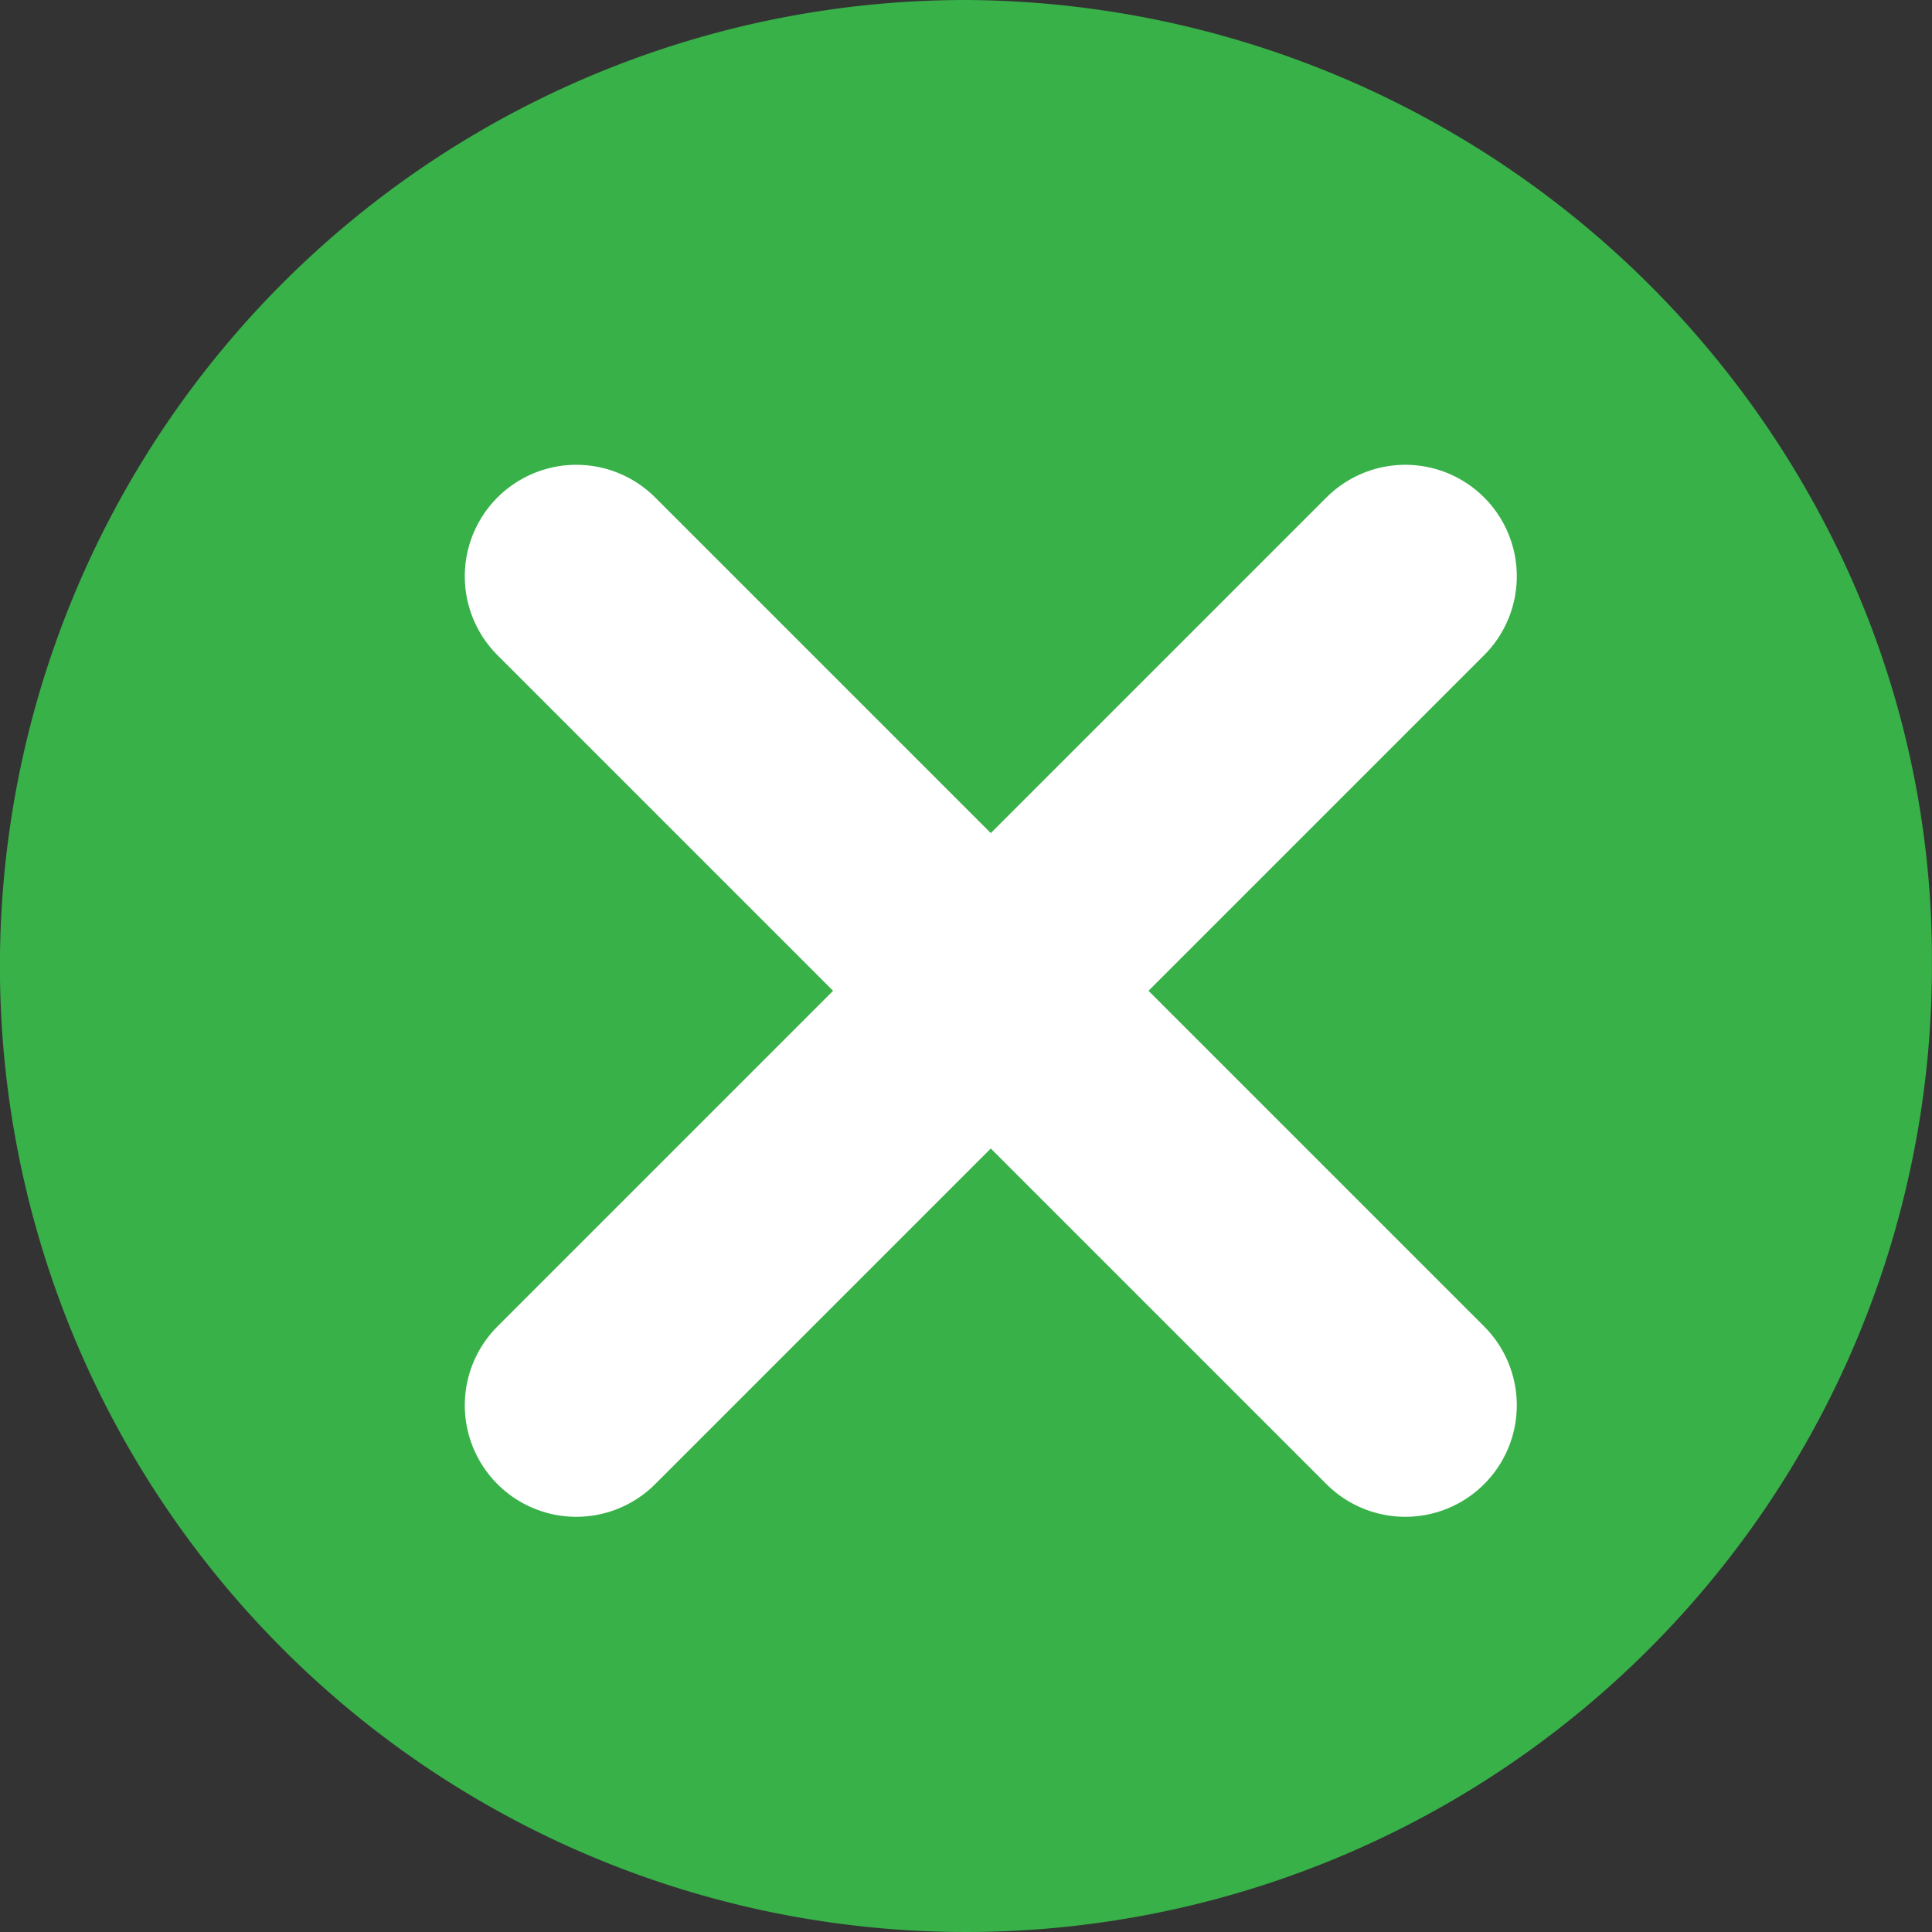
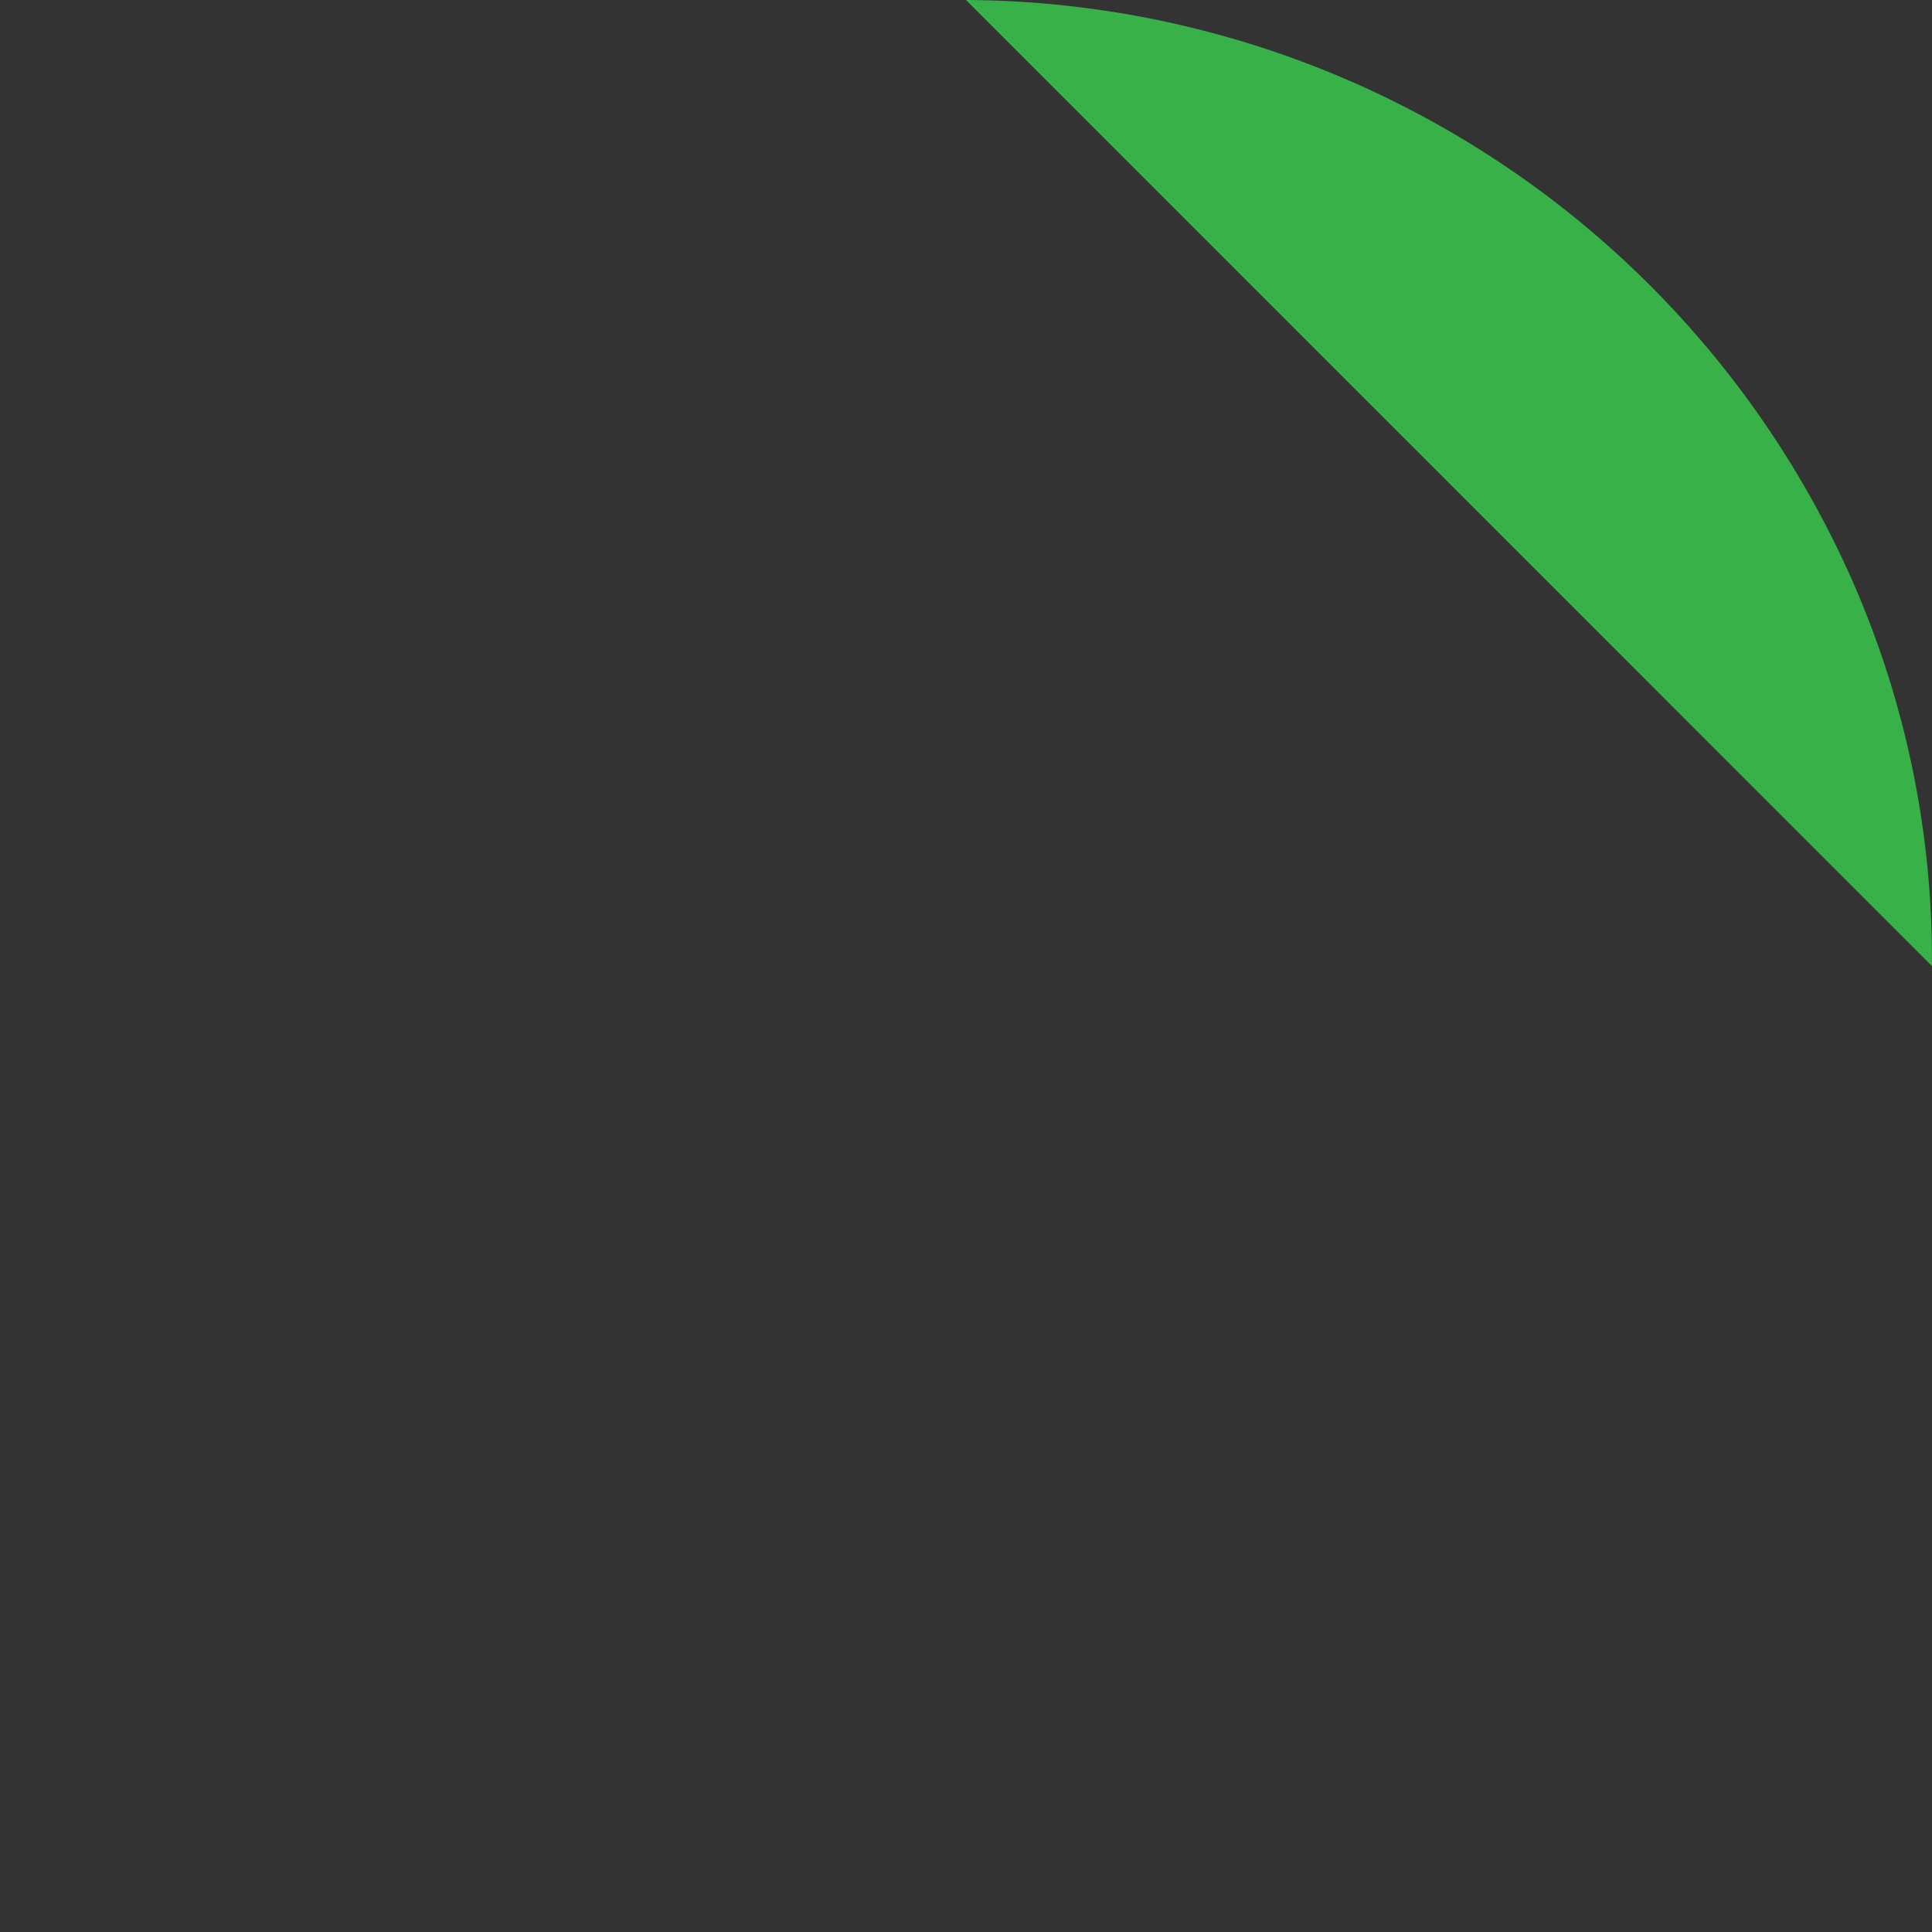
<svg xmlns="http://www.w3.org/2000/svg" width="25.988" height="25.988" viewBox="0 0 25.988 25.988">
  <rect x="0" y="0" width="25.988" height="25.988" fill="#333333" stroke="none" />
  <g id="Group_1236" data-name="Group 1236" transform="translate(-189.506 -99.506)">
-     <path id="Path_5372" data-name="Path 5372" d="M12.994,0A13.106,13.106,0,0,1,24.647,7.239a12.629,12.629,0,0,1,1.34,5.755A12.994,12.994,0,1,1,12.994,0Z" transform="translate(189.506 99.506)" fill="#38b149" />
+     <path id="Path_5372" data-name="Path 5372" d="M12.994,0A13.106,13.106,0,0,1,24.647,7.239a12.629,12.629,0,0,1,1.34,5.755Z" transform="translate(189.506 99.506)" fill="#38b149" />
    <g id="Group_1229" data-name="Group 1229" transform="translate(197.258 107.258)">
-       <line id="Line_120" data-name="Line 120" y1="11.151" x2="11.151" transform="translate(0 0)" fill="none" stroke="#fff" stroke-linecap="round" stroke-width="3" />
-       <line id="Line_121" data-name="Line 121" x1="11.151" y1="11.151" transform="translate(0 0)" fill="none" stroke="#fff" stroke-linecap="round" stroke-width="3" />
-     </g>
+       </g>
  </g>
</svg>